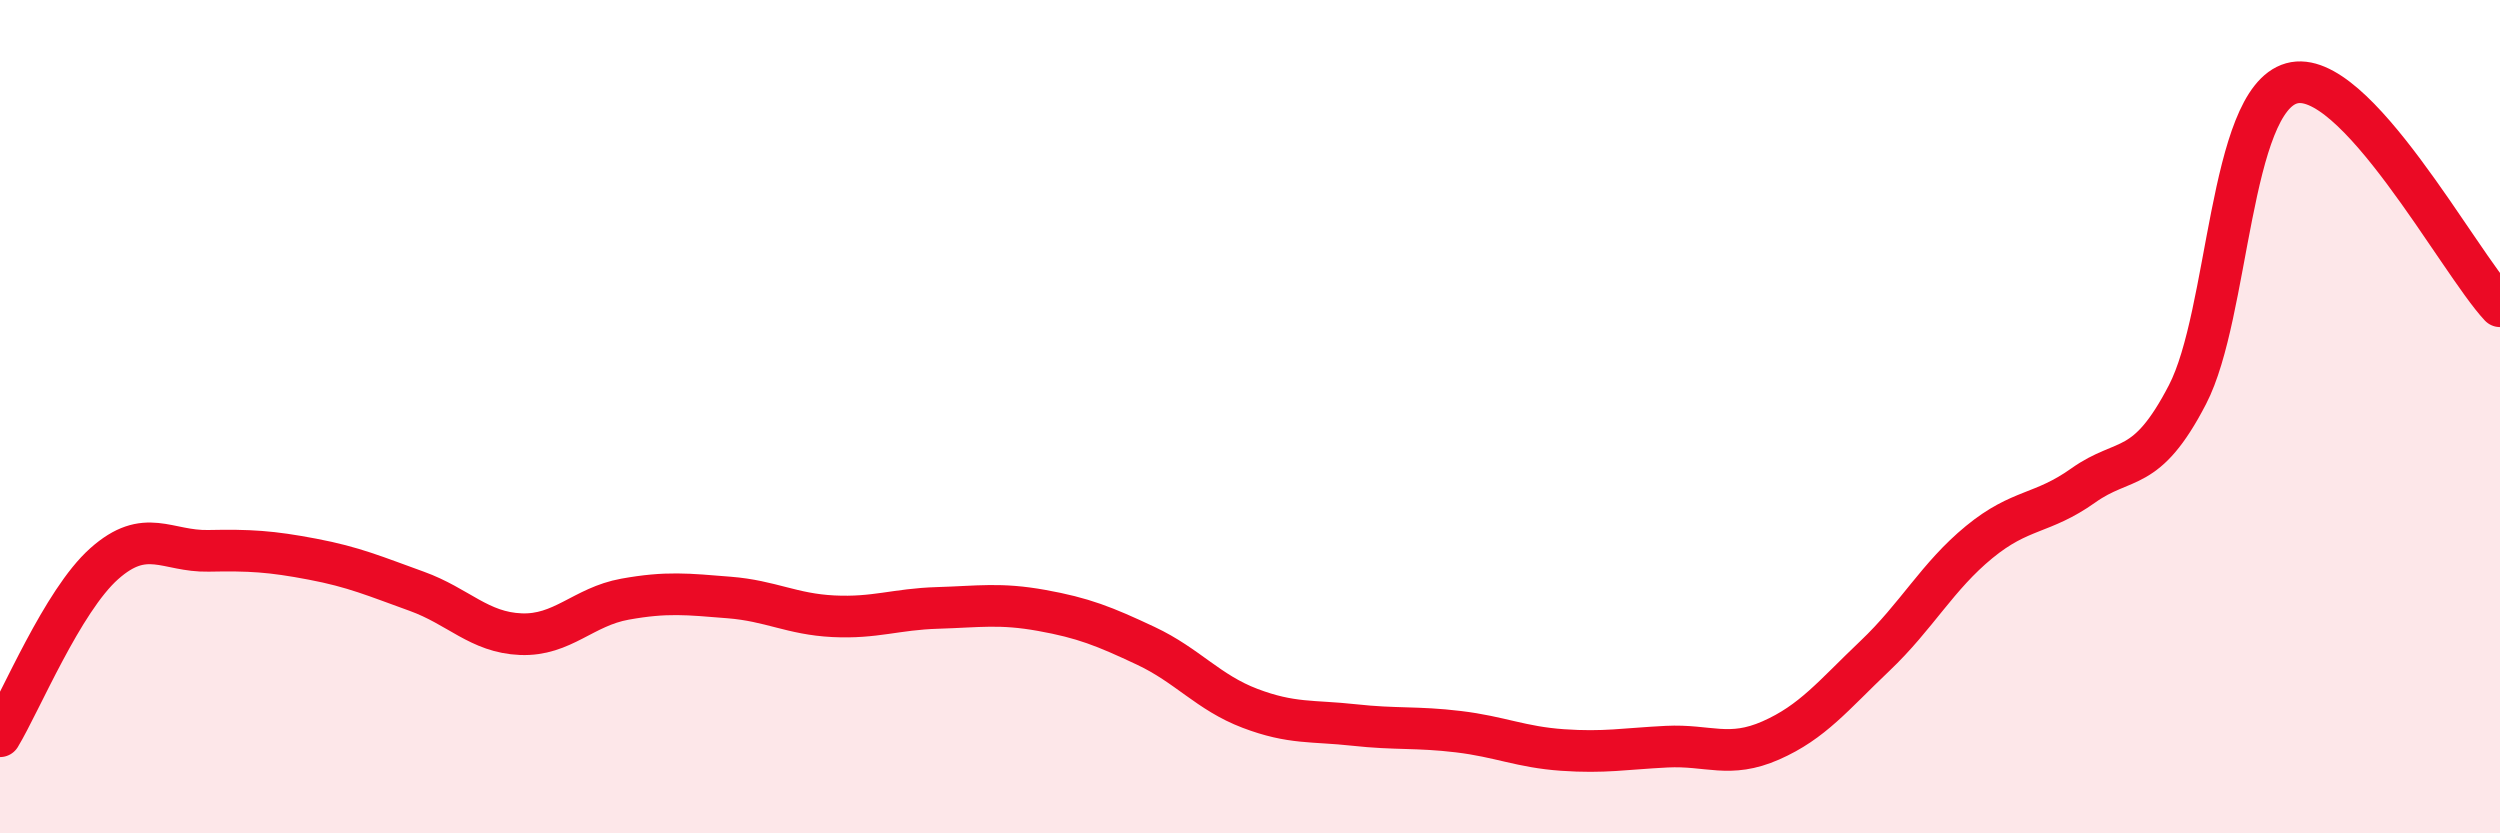
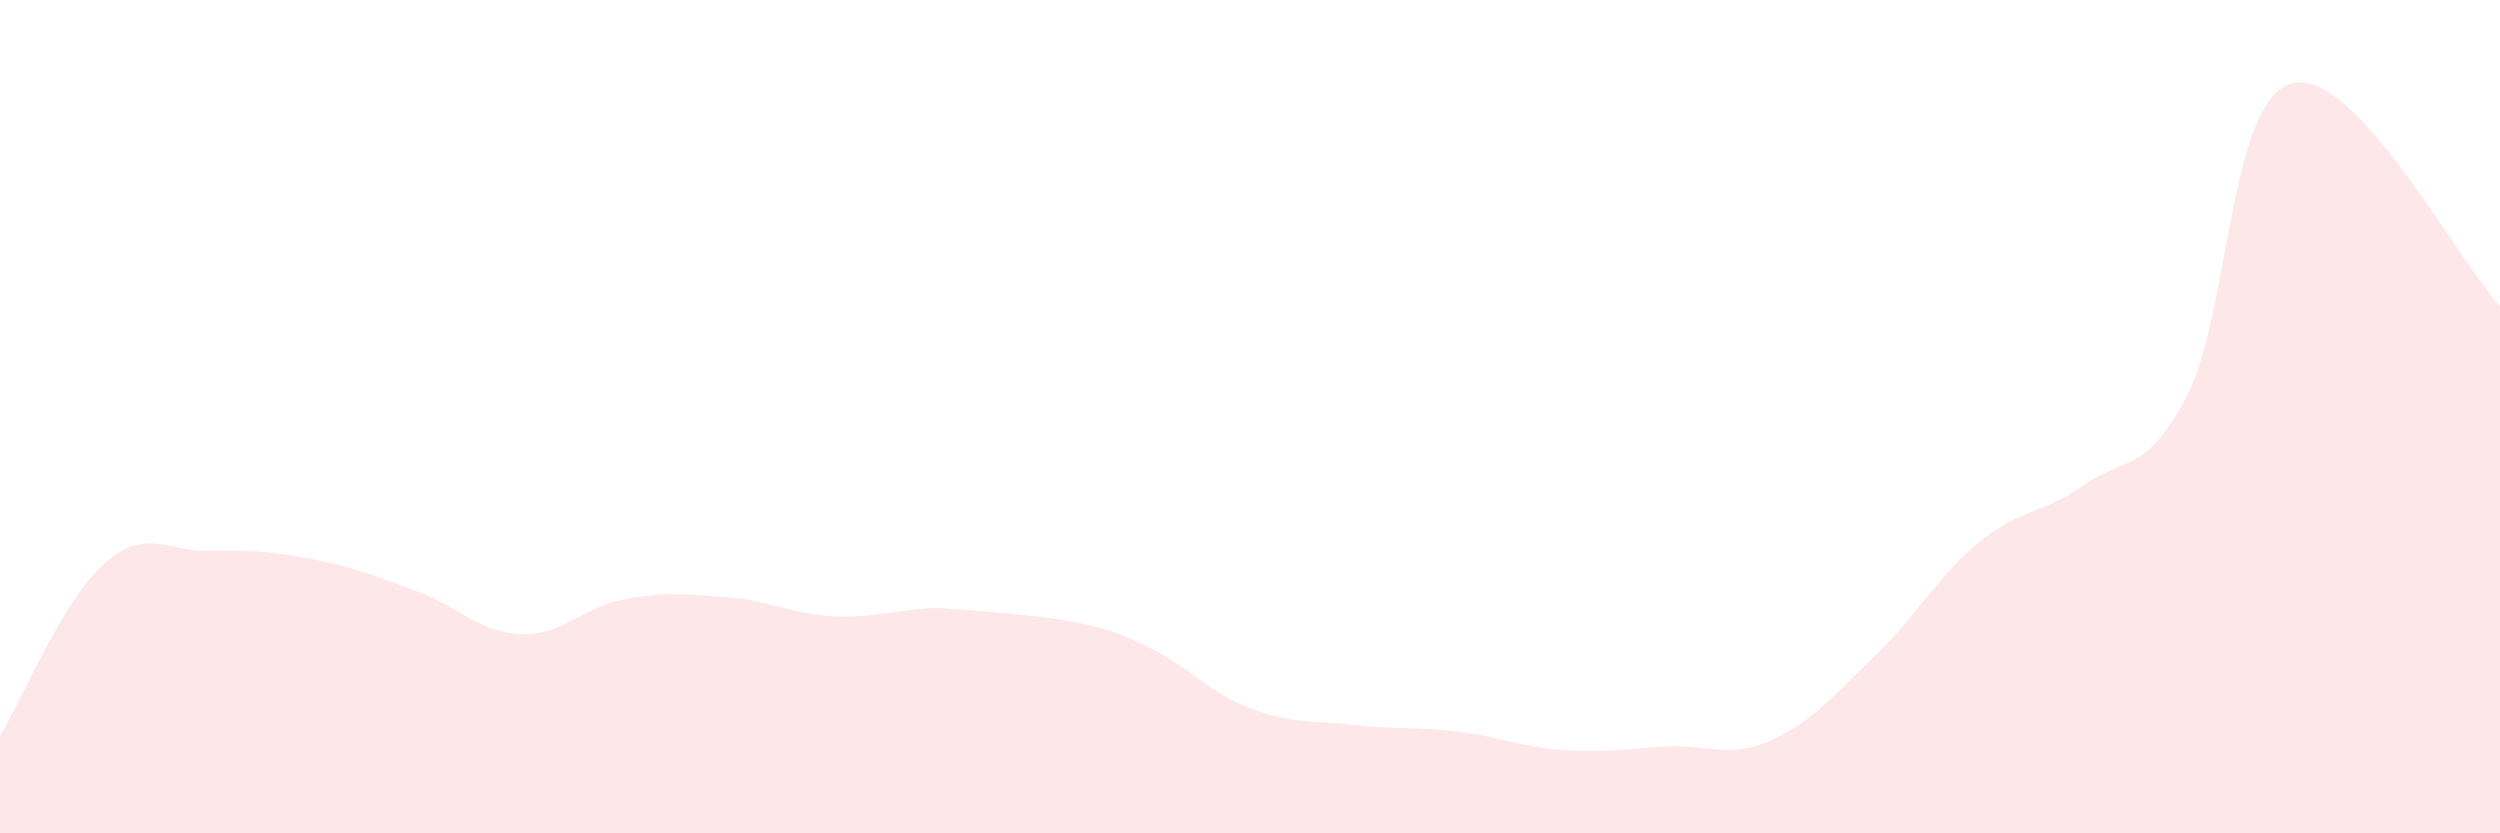
<svg xmlns="http://www.w3.org/2000/svg" width="60" height="20" viewBox="0 0 60 20">
-   <path d="M 0,17.67 C 0.5,16.84 1.5,14.42 2.5,13.53 C 3.5,12.64 4,13.24 5,13.22 C 6,13.2 6.5,13.23 7.5,13.42 C 8.5,13.61 9,13.83 10,14.19 C 11,14.55 11.5,15.18 12.5,15.22 C 13.5,15.26 14,14.56 15,14.38 C 16,14.2 16.5,14.26 17.5,14.34 C 18.5,14.42 19,14.74 20,14.79 C 21,14.84 21.5,14.62 22.5,14.59 C 23.5,14.56 24,14.47 25,14.65 C 26,14.83 26.5,15.03 27.5,15.5 C 28.5,15.97 29,16.62 30,17 C 31,17.38 31.5,17.29 32.5,17.4 C 33.5,17.51 34,17.44 35,17.56 C 36,17.68 36.5,17.93 37.5,18 C 38.5,18.07 39,17.97 40,17.92 C 41,17.87 41.5,18.21 42.5,17.77 C 43.5,17.33 44,16.69 45,15.74 C 46,14.79 46.5,13.83 47.5,13.01 C 48.5,12.19 49,12.36 50,11.65 C 51,10.94 51.5,11.4 52.5,9.47 C 53.5,7.54 53.5,2.42 55,2 C 56.5,1.58 59,6.28 60,7.35L60 20L0 20Z" fill="#EB0A25" opacity="0.1" stroke-linecap="round" stroke-linejoin="round" />
-   <path d="M 0,17.67 C 0.5,16.84 1.5,14.42 2.5,13.53 C 3.5,12.64 4,13.24 5,13.22 C 6,13.2 6.5,13.23 7.5,13.42 C 8.5,13.61 9,13.83 10,14.19 C 11,14.55 11.5,15.18 12.5,15.22 C 13.5,15.26 14,14.56 15,14.38 C 16,14.2 16.5,14.26 17.5,14.34 C 18.5,14.42 19,14.74 20,14.79 C 21,14.84 21.5,14.62 22.5,14.59 C 23.5,14.56 24,14.47 25,14.65 C 26,14.83 26.5,15.03 27.5,15.5 C 28.5,15.97 29,16.62 30,17 C 31,17.38 31.5,17.29 32.5,17.4 C 33.5,17.51 34,17.44 35,17.56 C 36,17.68 36.5,17.93 37.5,18 C 38.5,18.07 39,17.97 40,17.92 C 41,17.87 41.5,18.21 42.5,17.77 C 43.5,17.33 44,16.69 45,15.74 C 46,14.79 46.5,13.83 47.5,13.01 C 48.5,12.19 49,12.36 50,11.65 C 51,10.94 51.5,11.4 52.5,9.47 C 53.5,7.54 53.5,2.42 55,2 C 56.5,1.58 59,6.28 60,7.35" stroke="#EB0A25" stroke-width="1" fill="none" stroke-linecap="round" stroke-linejoin="round" />
+   <path d="M 0,17.67 C 0.5,16.84 1.5,14.42 2.5,13.53 C 3.5,12.64 4,13.24 5,13.22 C 6,13.2 6.5,13.23 7.5,13.42 C 8.5,13.61 9,13.83 10,14.19 C 11,14.55 11.5,15.18 12.5,15.22 C 13.5,15.26 14,14.56 15,14.38 C 16,14.2 16.5,14.26 17.5,14.34 C 18.5,14.42 19,14.74 20,14.79 C 21,14.84 21.5,14.62 22.5,14.59 C 26,14.83 26.5,15.03 27.5,15.5 C 28.5,15.97 29,16.62 30,17 C 31,17.38 31.5,17.29 32.5,17.4 C 33.5,17.51 34,17.44 35,17.56 C 36,17.68 36.5,17.93 37.5,18 C 38.5,18.07 39,17.97 40,17.92 C 41,17.87 41.5,18.21 42.5,17.77 C 43.5,17.33 44,16.69 45,15.74 C 46,14.79 46.5,13.83 47.5,13.01 C 48.5,12.19 49,12.36 50,11.65 C 51,10.94 51.5,11.4 52.5,9.47 C 53.5,7.54 53.5,2.42 55,2 C 56.5,1.58 59,6.28 60,7.35L60 20L0 20Z" fill="#EB0A25" opacity="0.1" stroke-linecap="round" stroke-linejoin="round" />
</svg>